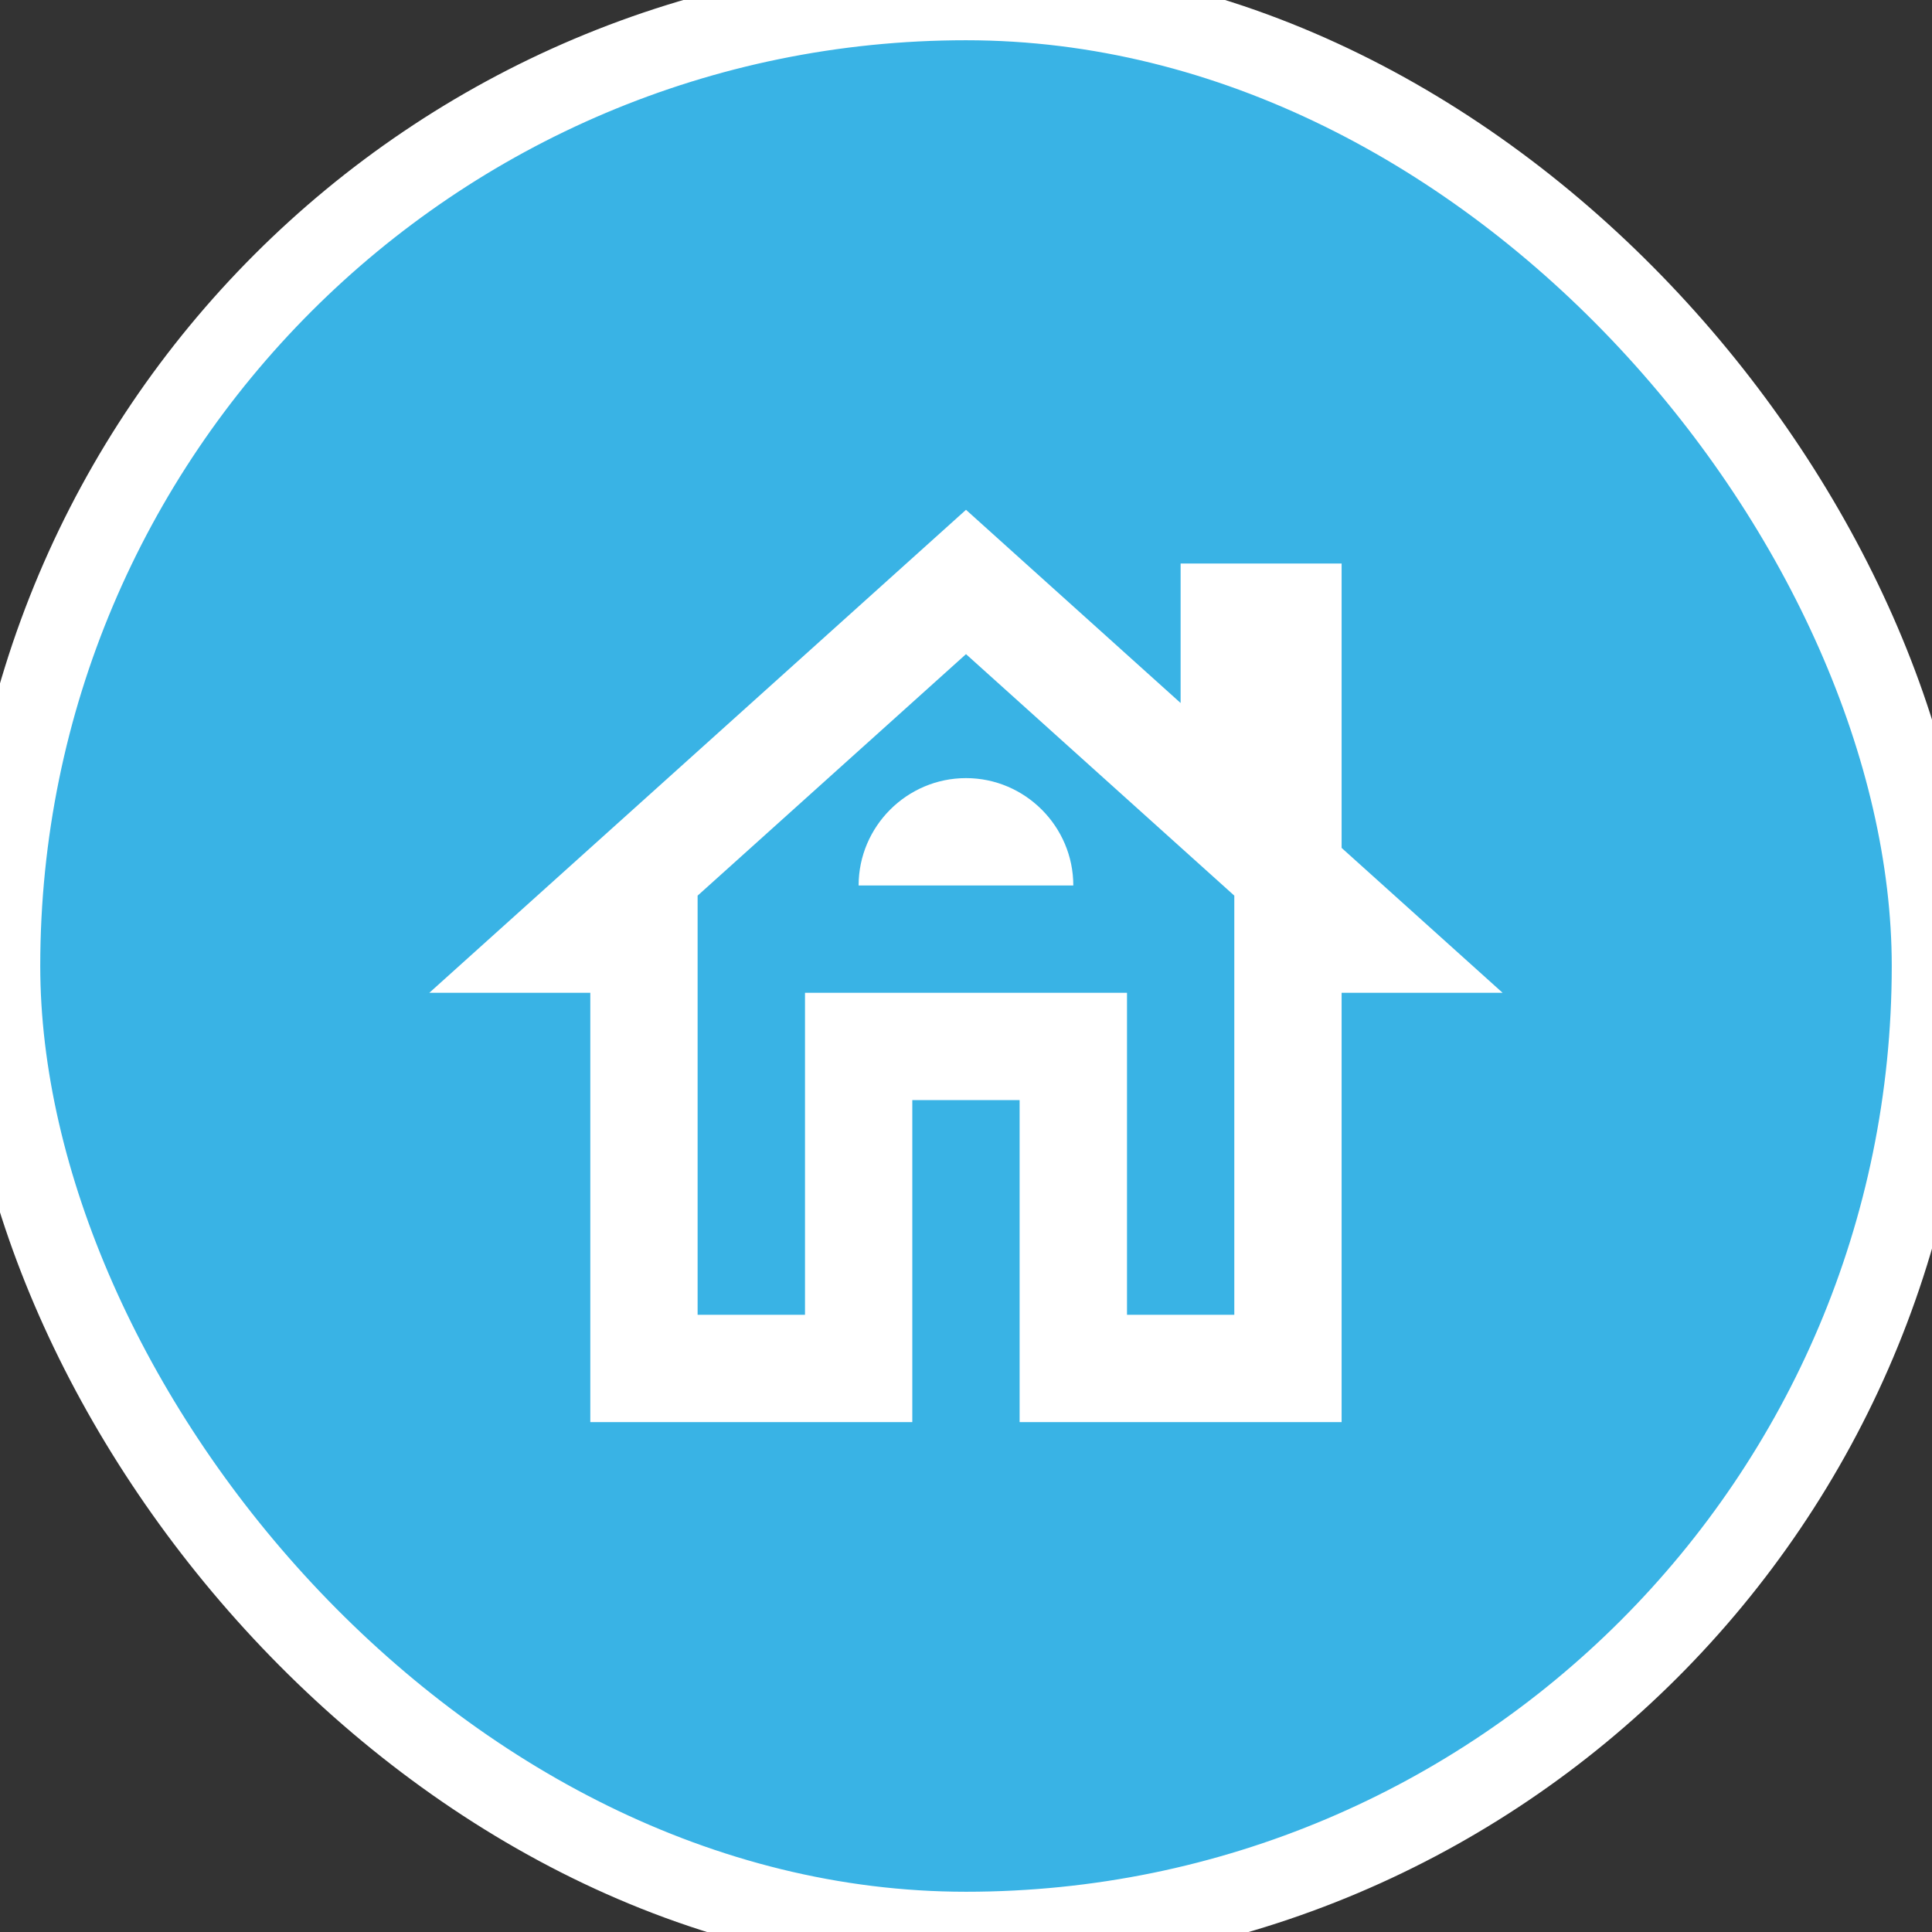
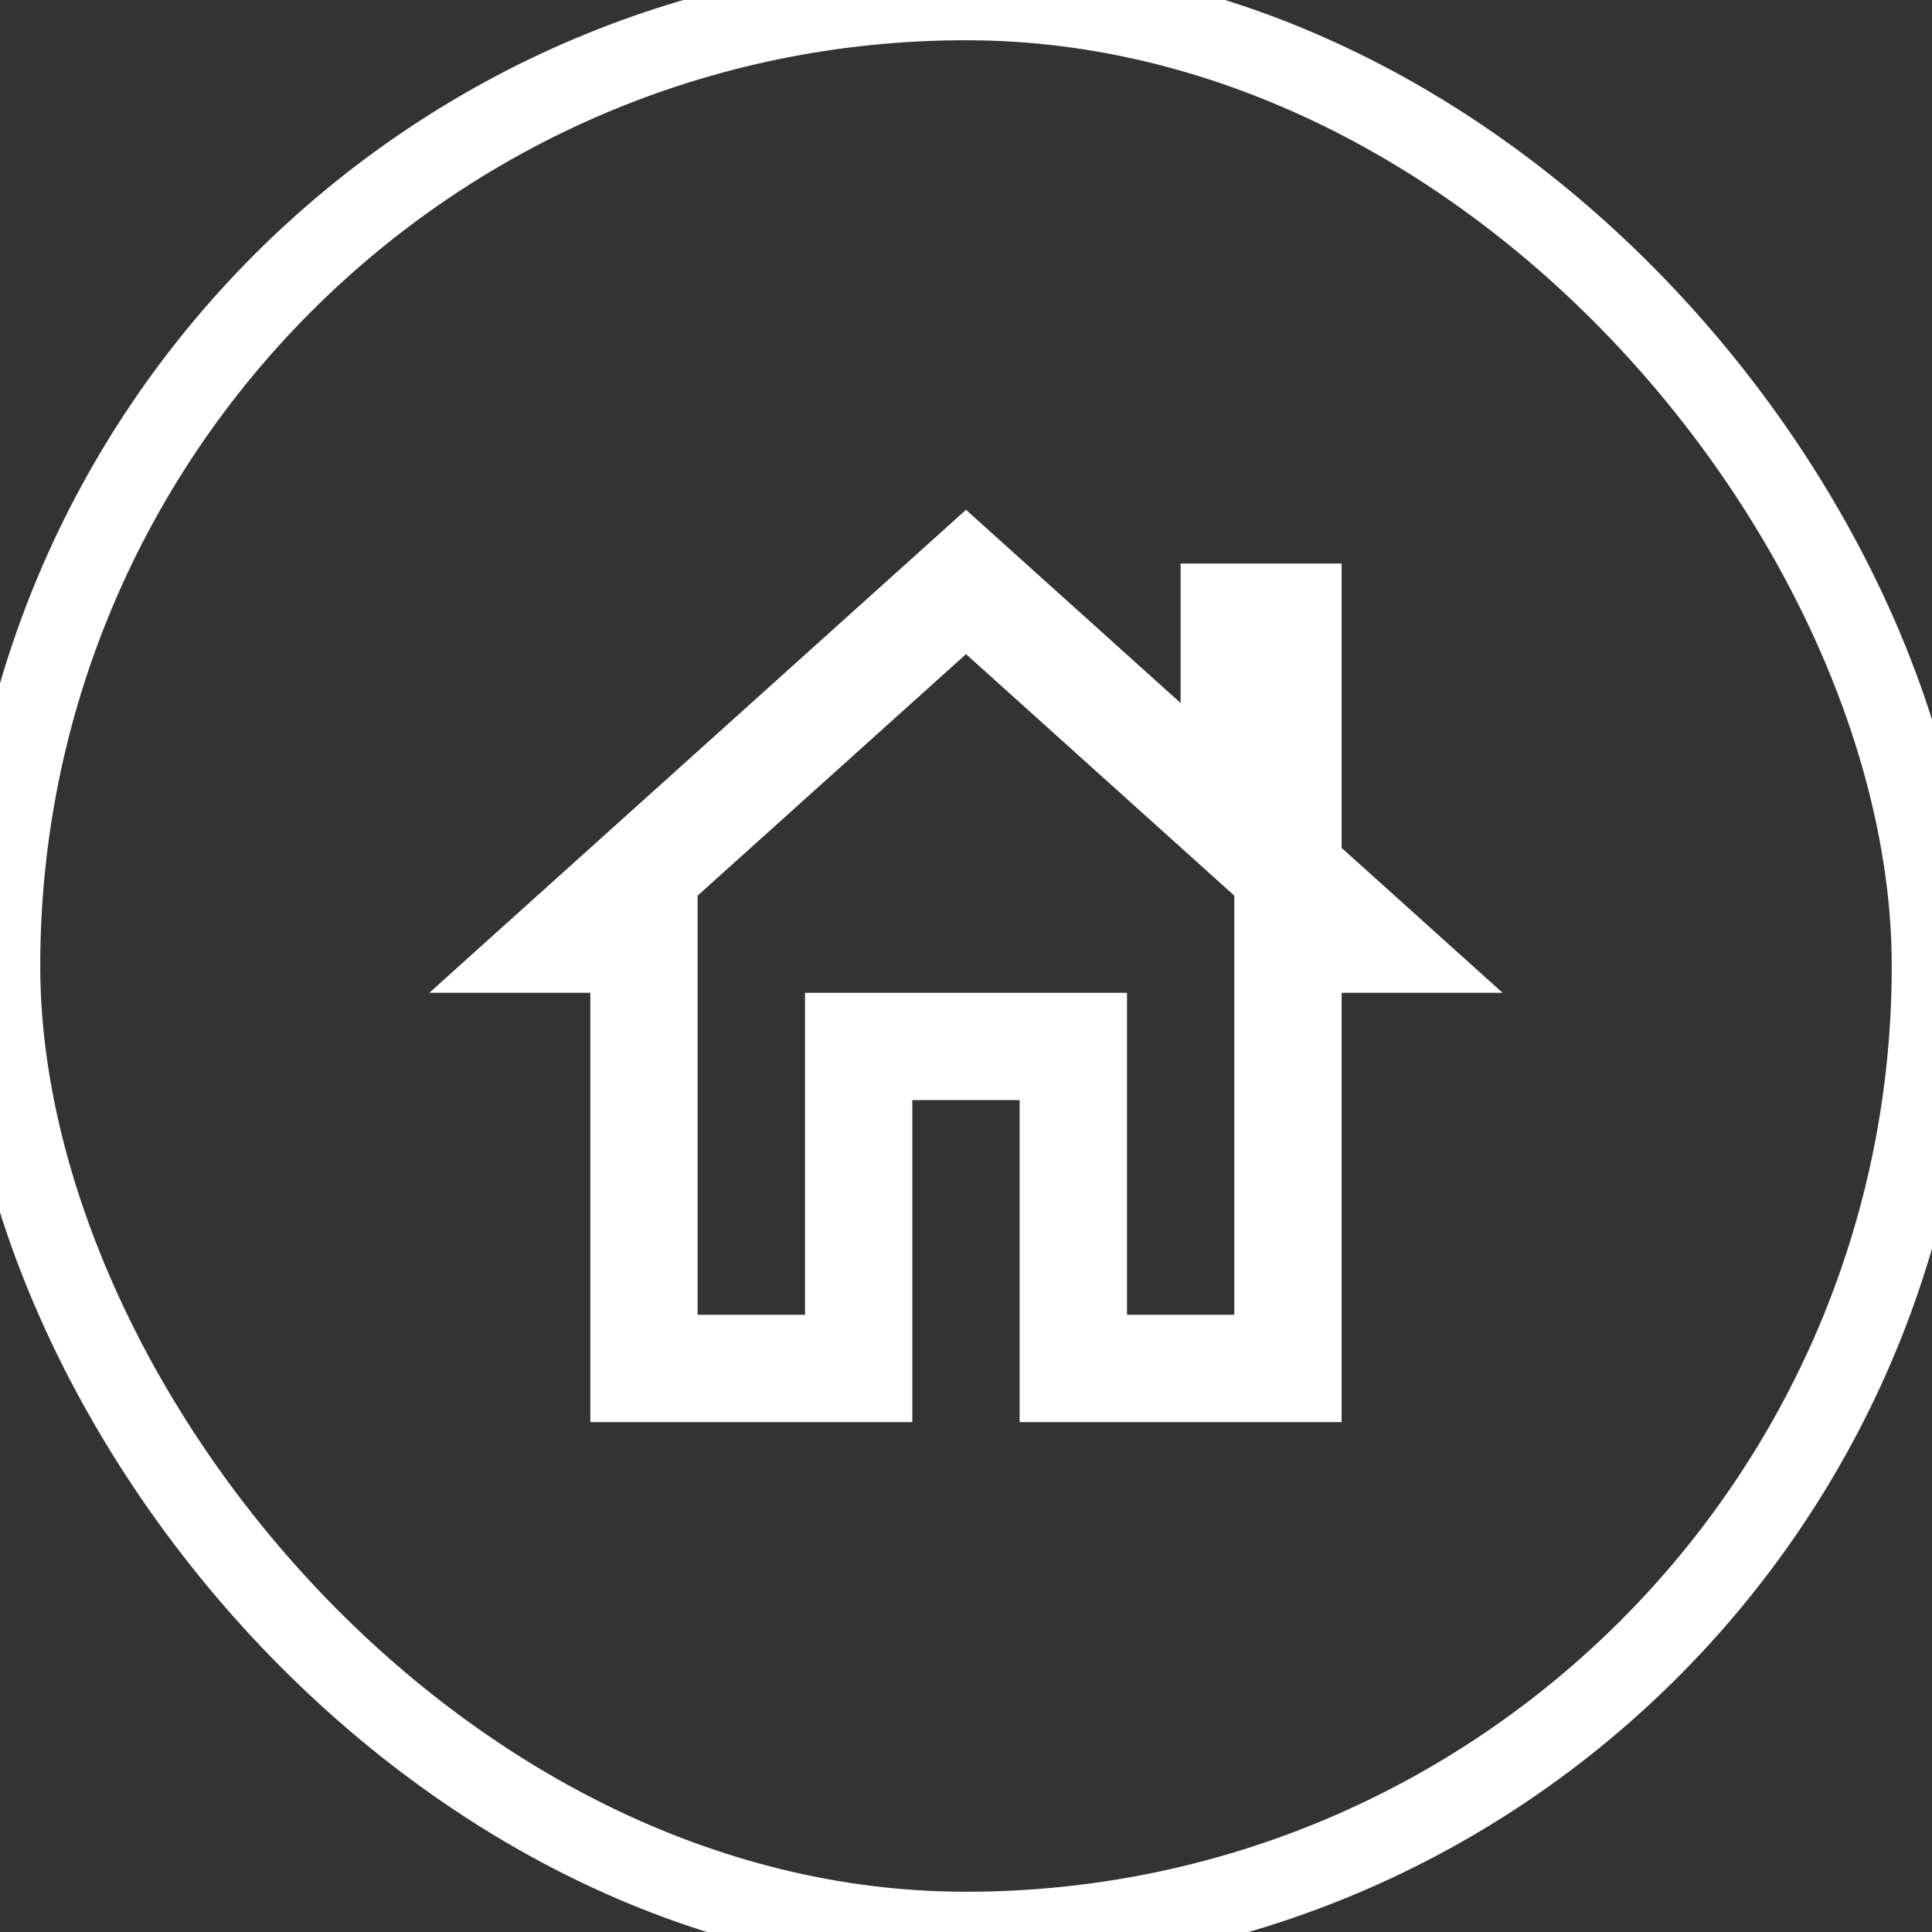
<svg xmlns="http://www.w3.org/2000/svg" width="24" height="24" viewBox="0 0 24 24" fill="none">
  <rect x="0" y="0" width="24" height="24" fill="#333333" stroke="none" />
-   <rect width="24" height="24" rx="12" fill="#39B3E5" />
  <rect width="24" height="24" rx="12" stroke="white" />
  <path d="M16.666 10.533V7H14.666V8.733L12 6.333L5.333 12.333H7.333V17.666H11.333V13.666H12.666V17.666H16.666V12.333H18.666L16.666 10.533ZM15.333 16.333H14V12.333H10V16.333H8.666V11.126L12 8.126L15.333 11.126V16.333Z" fill="white" />
-   <path d="M10.666 11H13.333C13.333 10.266 12.733 9.666 12 9.666C11.266 9.666 10.666 10.266 10.666 11Z" fill="white" />
</svg>